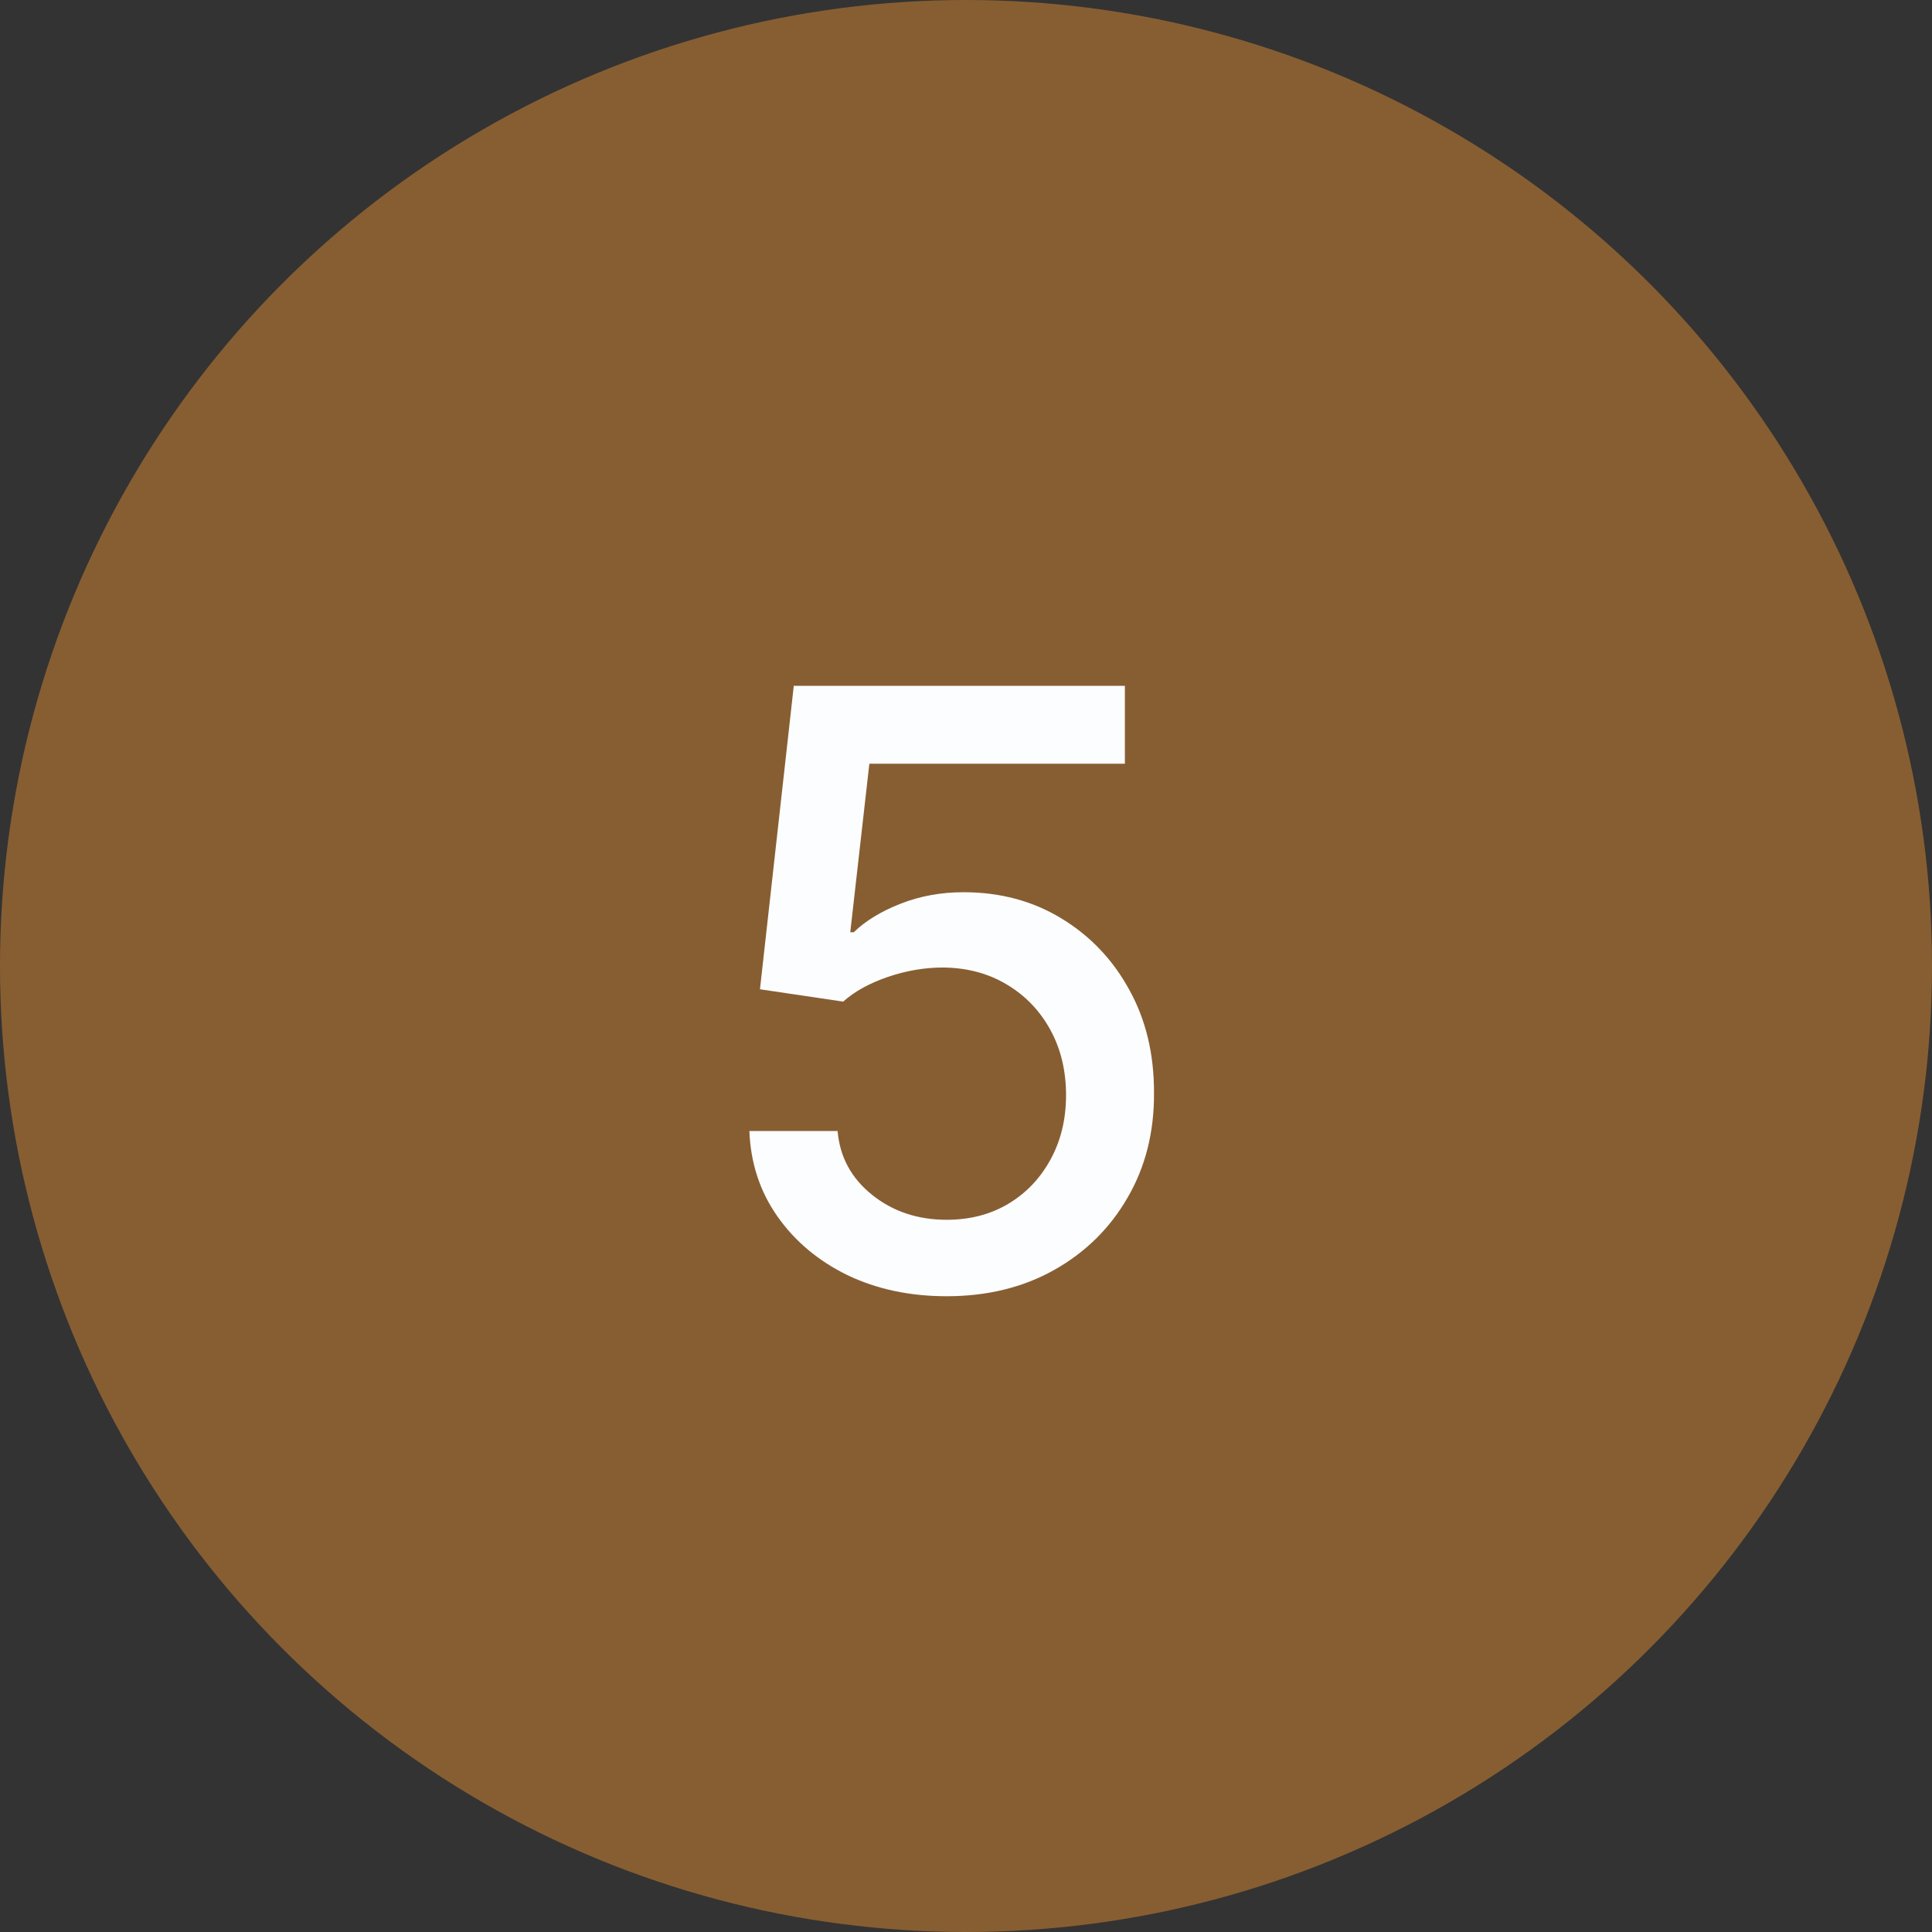
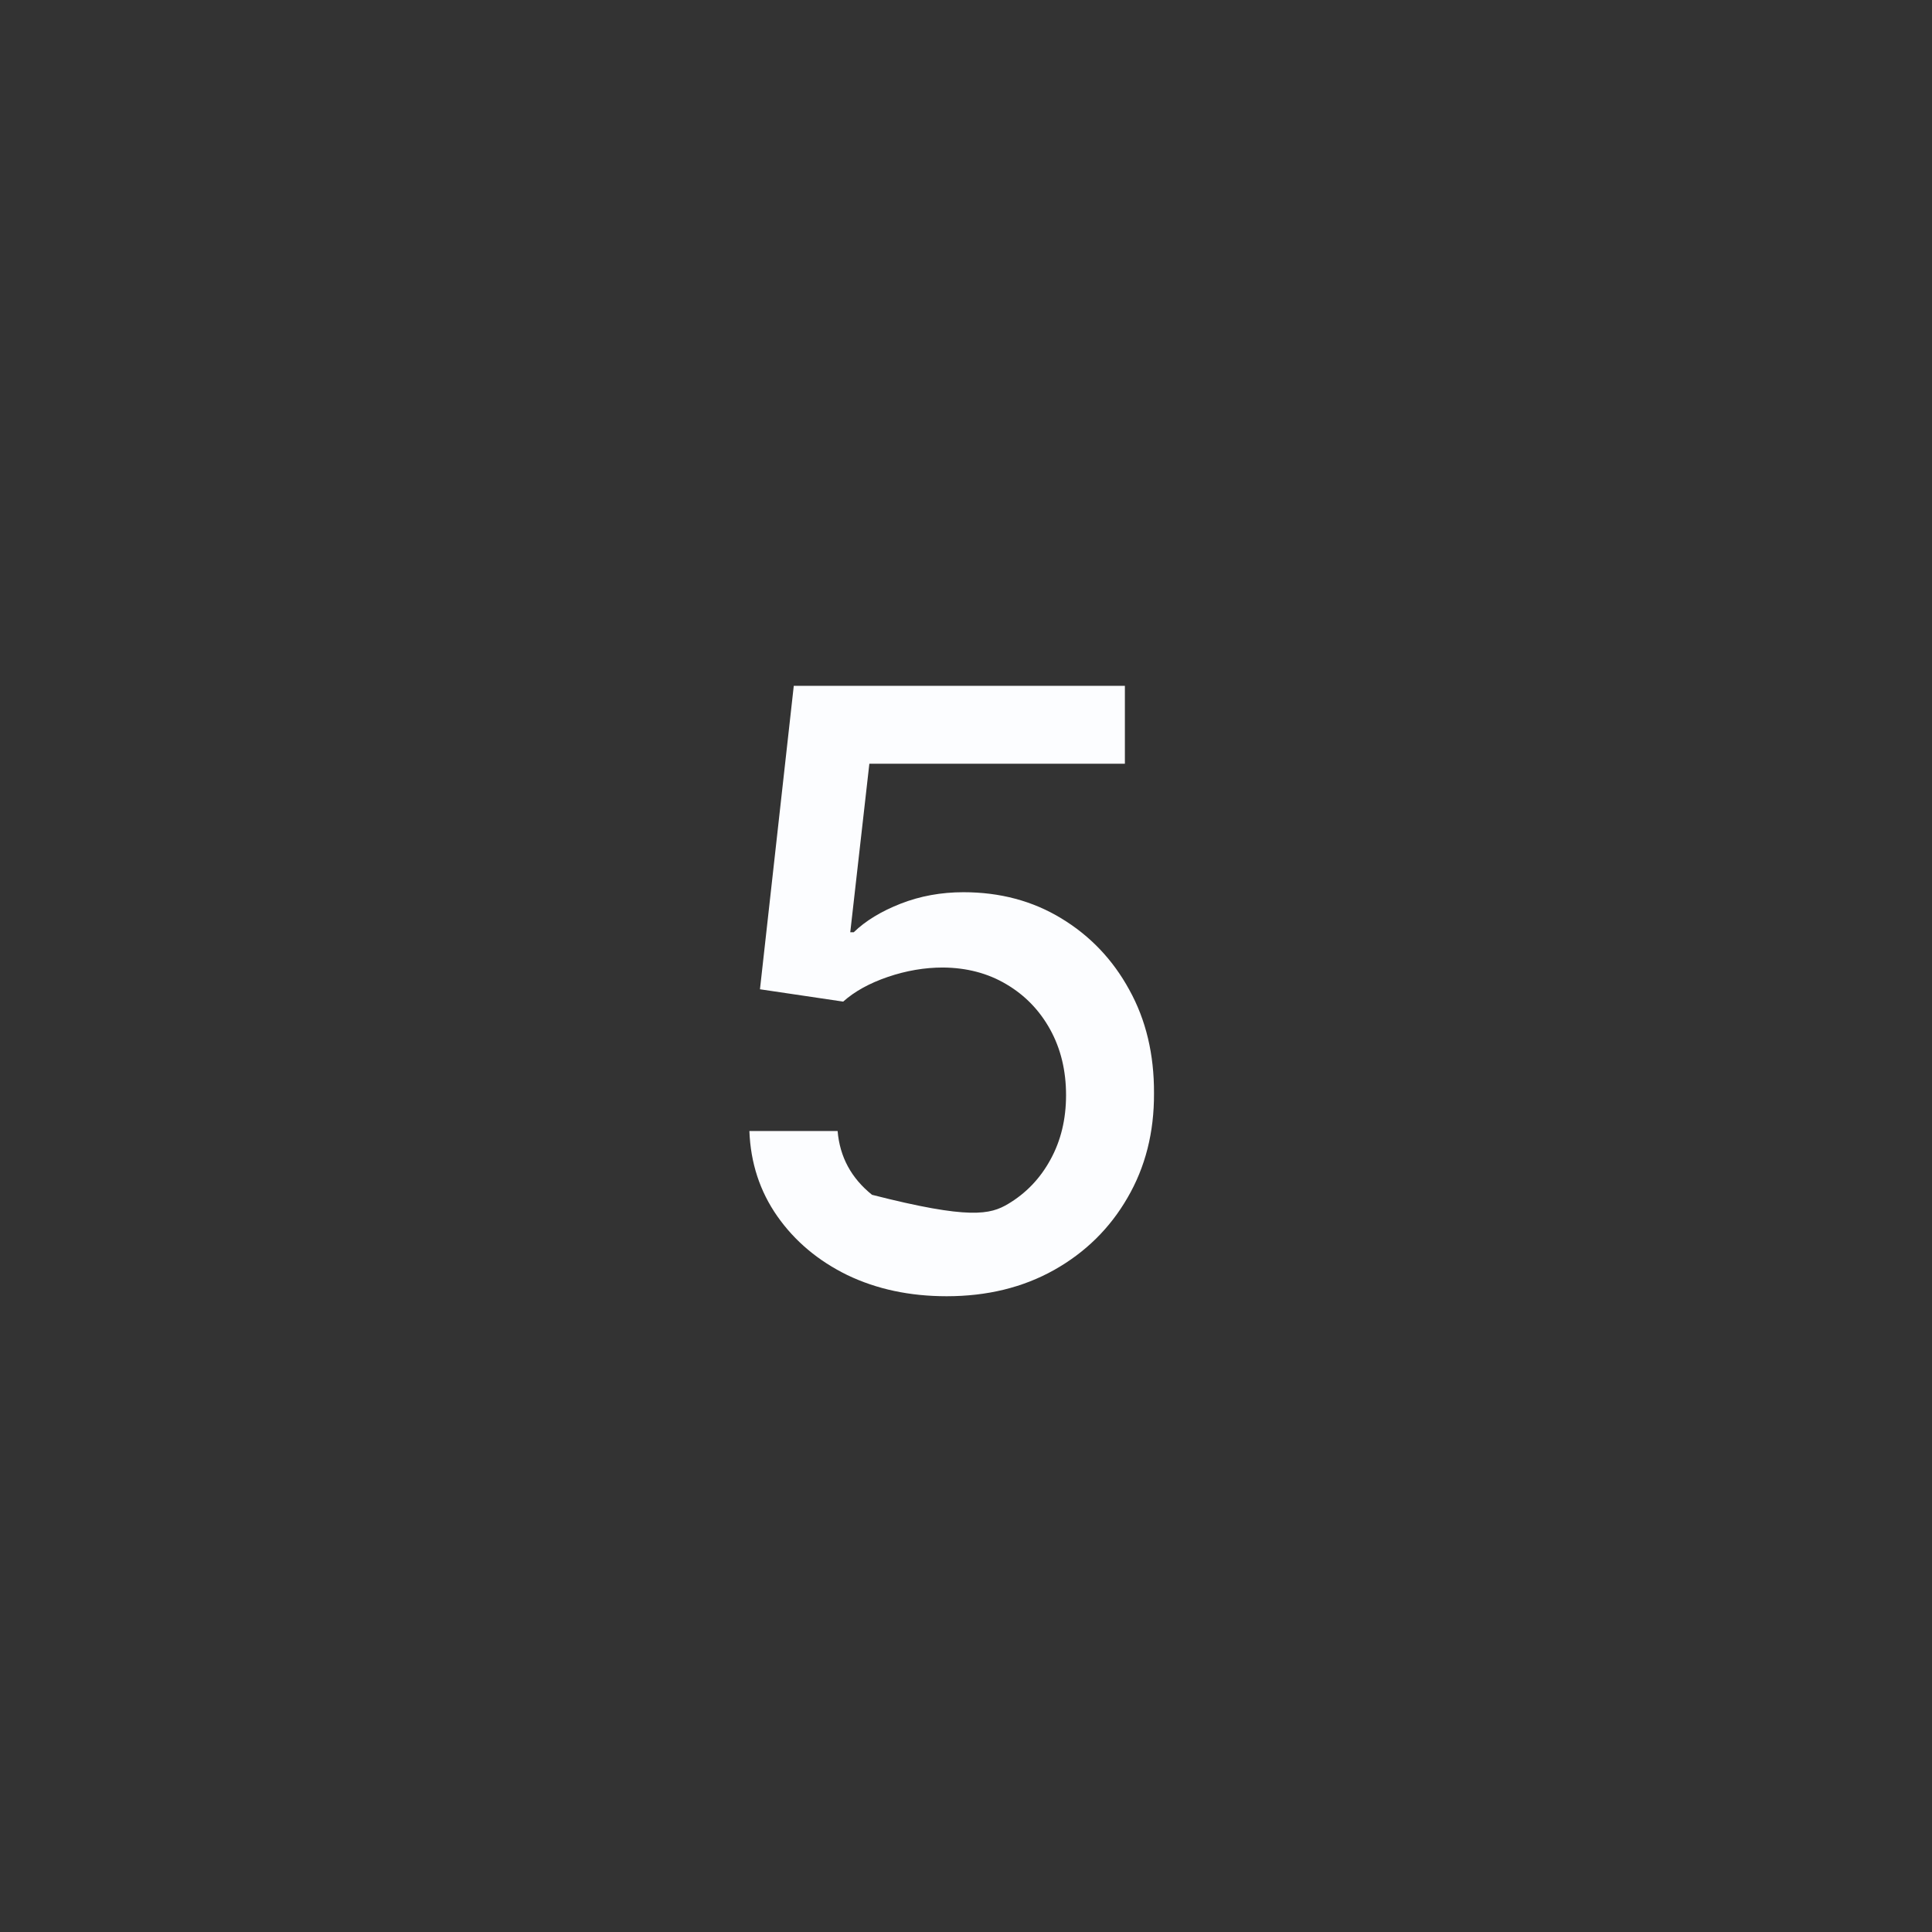
<svg xmlns="http://www.w3.org/2000/svg" width="42" height="42" viewBox="0 0 42 42" fill="none">
  <rect x="0" y="0" width="42" height="42" fill="#333333" stroke="none" />
-   <circle cx="21" cy="21" r="21" fill="#875E32" />
-   <path d="M20.58 28.179C19.779 28.179 19.059 28.026 18.42 27.719C17.785 27.408 17.278 26.982 16.898 26.44C16.519 25.899 16.317 25.281 16.291 24.587H18.209C18.256 25.149 18.505 25.611 18.957 25.974C19.408 26.336 19.95 26.517 20.58 26.517C21.083 26.517 21.528 26.402 21.916 26.172C22.308 25.938 22.615 25.616 22.837 25.207C23.062 24.798 23.175 24.331 23.175 23.807C23.175 23.274 23.06 22.799 22.83 22.381C22.6 21.964 22.283 21.636 21.878 21.397C21.477 21.158 21.017 21.037 20.497 21.033C20.101 21.033 19.702 21.101 19.302 21.237C18.901 21.374 18.577 21.553 18.33 21.774L16.521 21.506L17.256 14.909H24.454V16.603H18.899L18.484 20.266H18.56C18.816 20.018 19.155 19.812 19.577 19.646C20.003 19.479 20.459 19.396 20.945 19.396C21.741 19.396 22.451 19.586 23.073 19.965C23.7 20.345 24.192 20.862 24.55 21.518C24.912 22.171 25.091 22.921 25.087 23.768C25.091 24.616 24.899 25.373 24.511 26.038C24.128 26.702 23.595 27.227 22.913 27.61C22.236 27.989 21.458 28.179 20.58 28.179Z" fill="#FCFDFF" />
+   <path d="M20.58 28.179C19.779 28.179 19.059 28.026 18.42 27.719C17.785 27.408 17.278 26.982 16.898 26.44C16.519 25.899 16.317 25.281 16.291 24.587H18.209C18.256 25.149 18.505 25.611 18.957 25.974C21.083 26.517 21.528 26.402 21.916 26.172C22.308 25.938 22.615 25.616 22.837 25.207C23.062 24.798 23.175 24.331 23.175 23.807C23.175 23.274 23.06 22.799 22.83 22.381C22.6 21.964 22.283 21.636 21.878 21.397C21.477 21.158 21.017 21.037 20.497 21.033C20.101 21.033 19.702 21.101 19.302 21.237C18.901 21.374 18.577 21.553 18.33 21.774L16.521 21.506L17.256 14.909H24.454V16.603H18.899L18.484 20.266H18.56C18.816 20.018 19.155 19.812 19.577 19.646C20.003 19.479 20.459 19.396 20.945 19.396C21.741 19.396 22.451 19.586 23.073 19.965C23.7 20.345 24.192 20.862 24.55 21.518C24.912 22.171 25.091 22.921 25.087 23.768C25.091 24.616 24.899 25.373 24.511 26.038C24.128 26.702 23.595 27.227 22.913 27.61C22.236 27.989 21.458 28.179 20.58 28.179Z" fill="#FCFDFF" />
</svg>